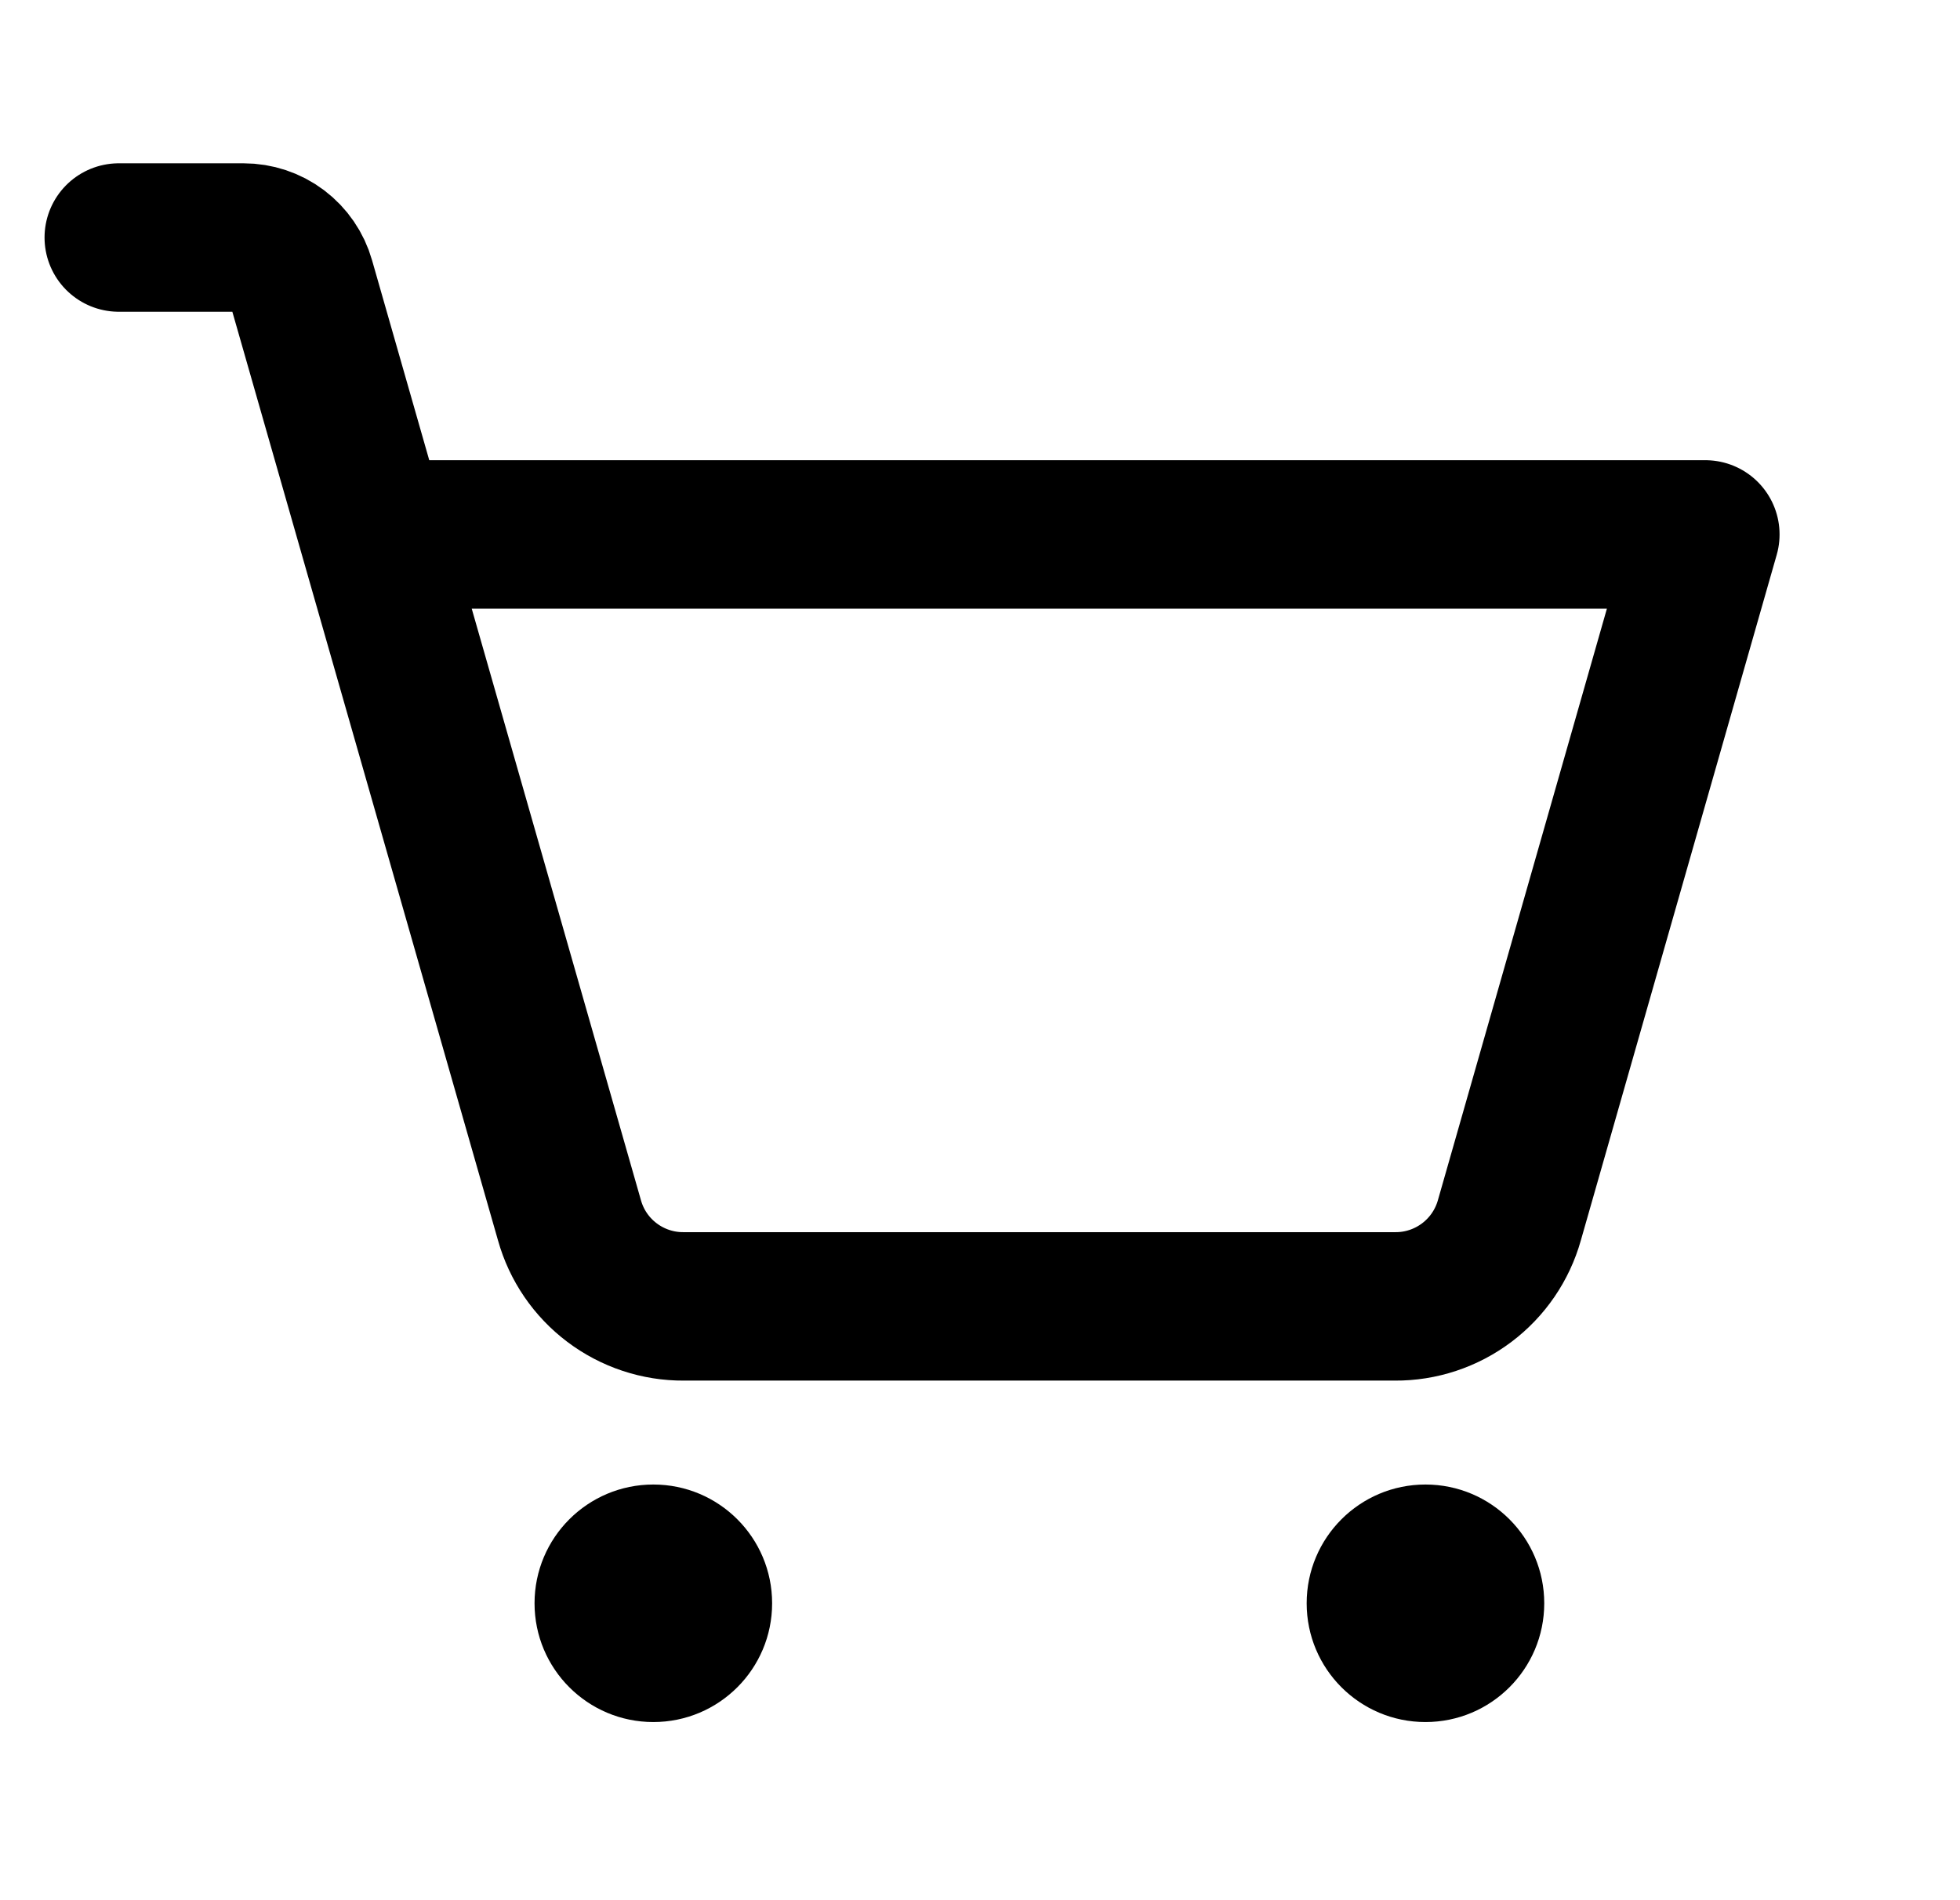
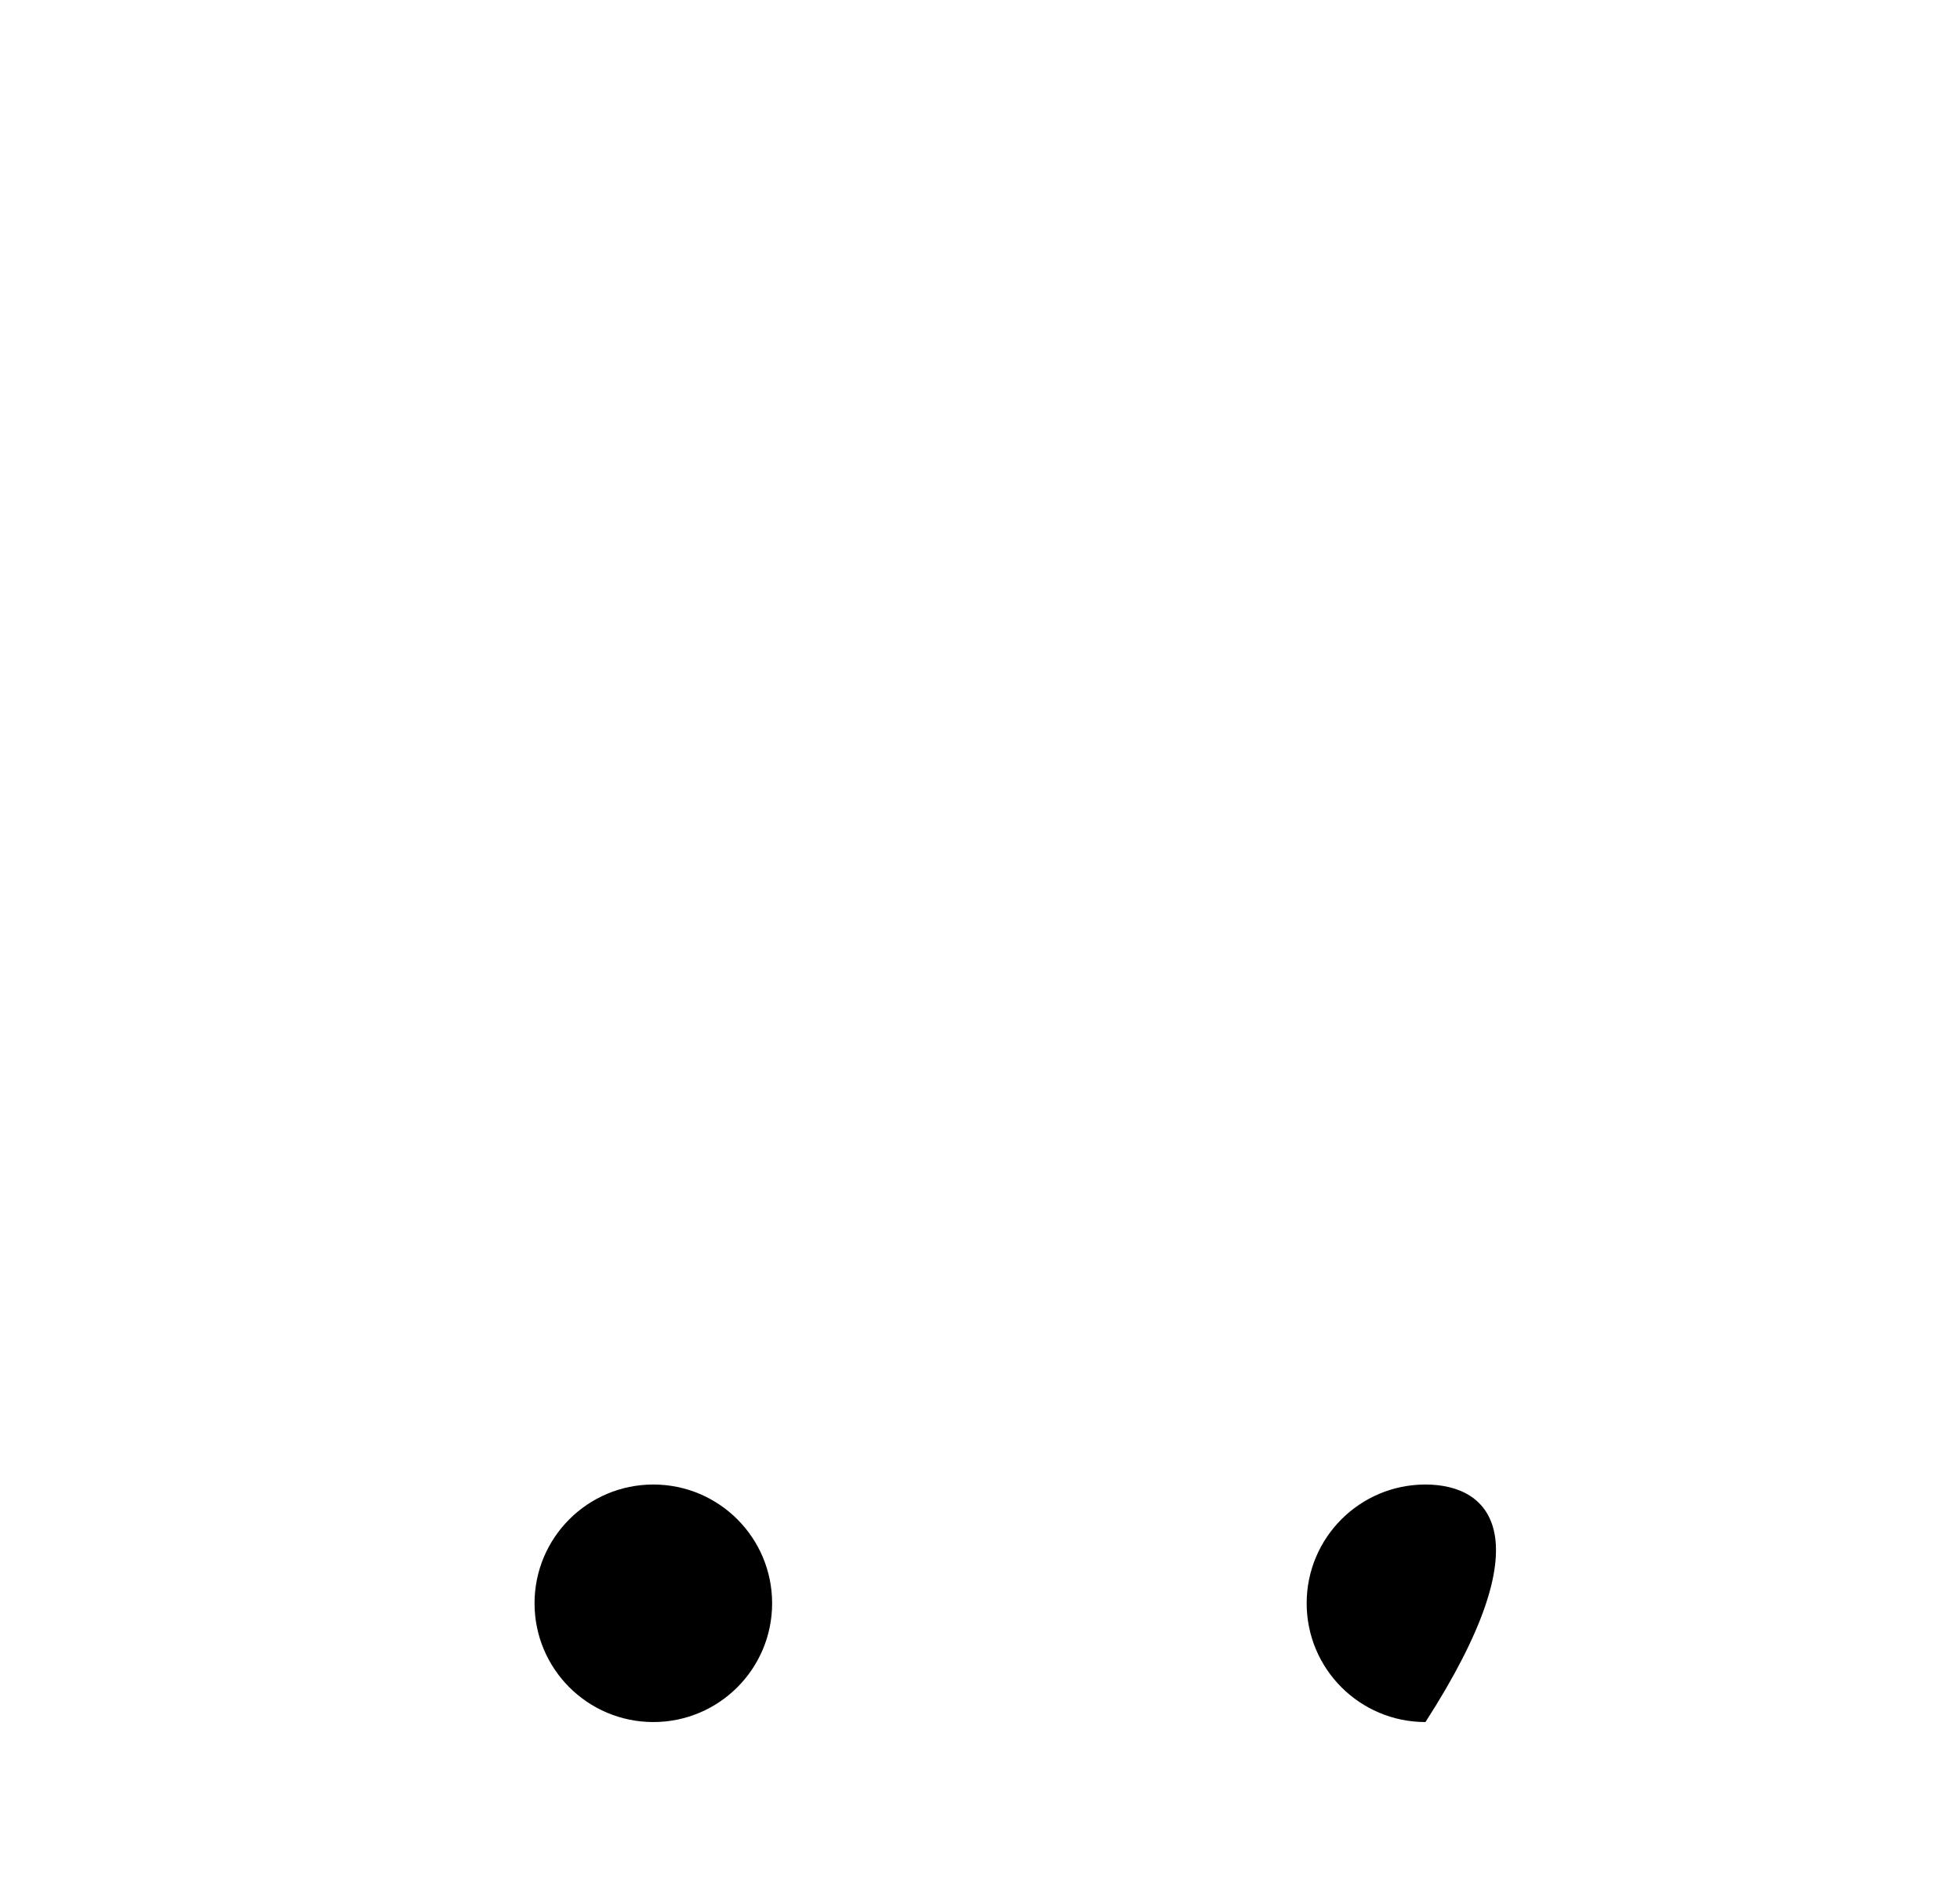
<svg xmlns="http://www.w3.org/2000/svg" width="33" height="32" viewBox="0 0 33 32" fill="none">
  <path d="M11 29C12.105 29 13 28.105 13 27C13 25.895 12.105 25 11 25C9.895 25 9 25.895 9 27C9 28.105 9.895 29 11 29Z" fill="black" />
-   <path d="M24 29C25.105 29 26 28.105 26 27C26 25.895 25.105 25 24 25C22.895 25 22 25.895 22 27C22 28.105 22.895 29 24 29Z" fill="black" />
-   <path d="M6.287 9H28.712L25.413 20.55C25.295 20.969 25.043 21.338 24.695 21.6C24.347 21.862 23.923 22.003 23.488 22H11.512C11.077 22.003 10.653 21.862 10.305 21.6C9.957 21.338 9.705 20.969 9.588 20.55L5.062 4.725C5.003 4.516 4.876 4.332 4.703 4.201C4.529 4.07 4.317 4 4.1 4H2" stroke="black" stroke-width="2.5" stroke-linecap="round" stroke-linejoin="round" />
+   <path d="M24 29C26 25.895 25.105 25 24 25C22.895 25 22 25.895 22 27C22 28.105 22.895 29 24 29Z" fill="black" />
</svg>